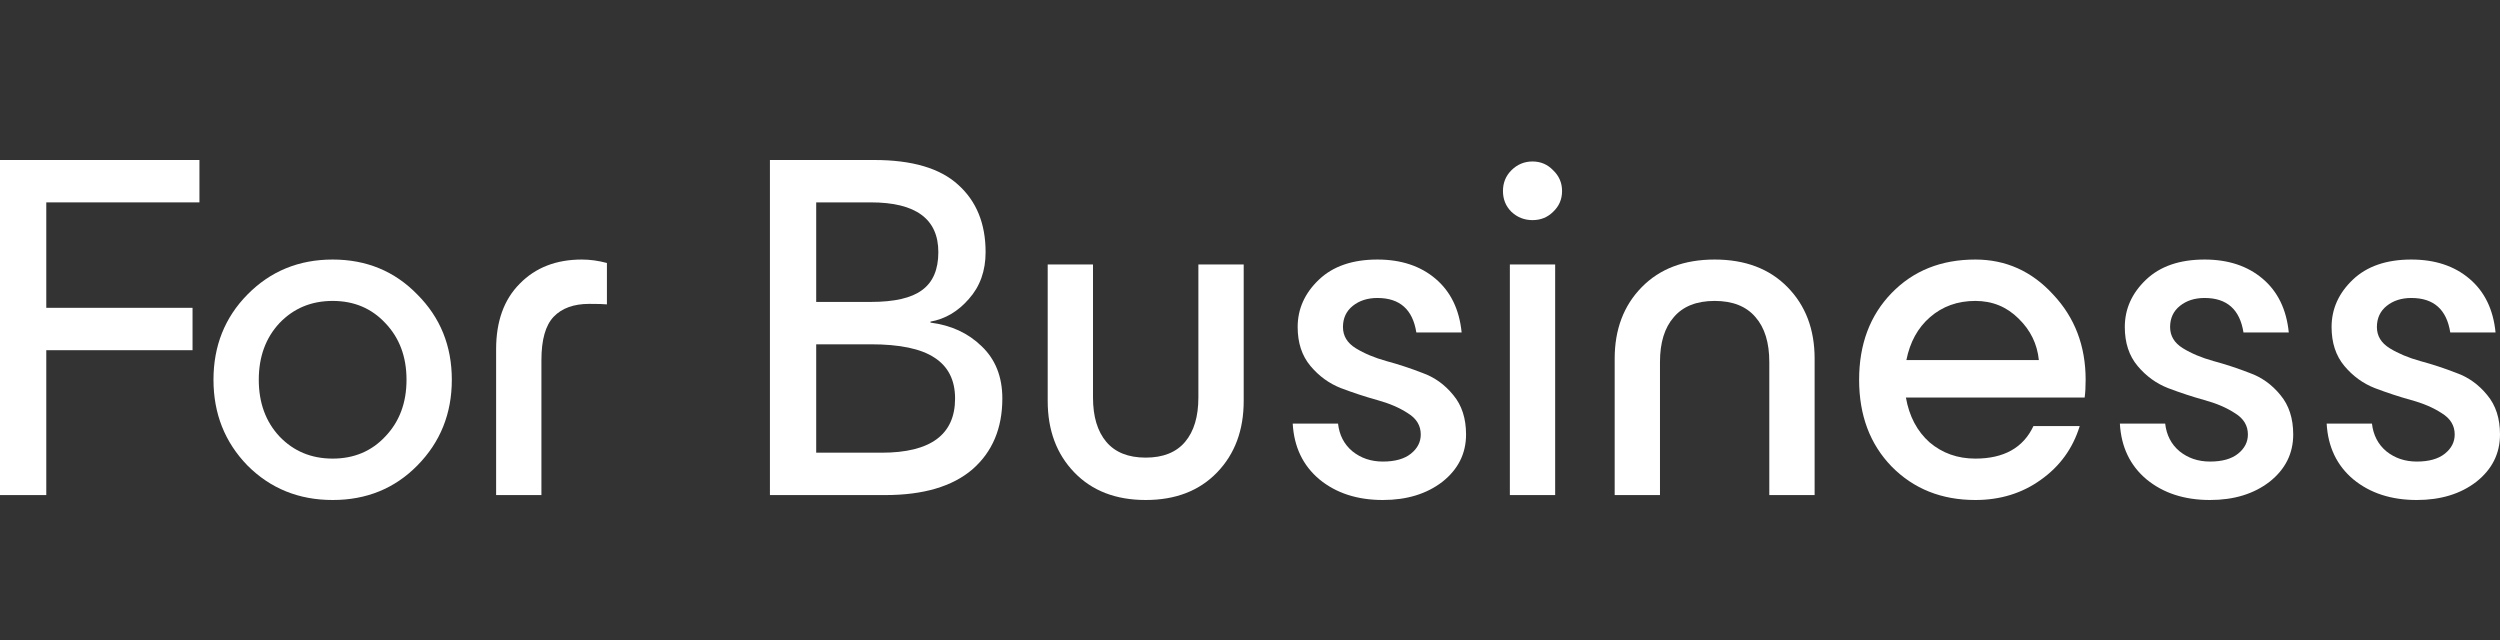
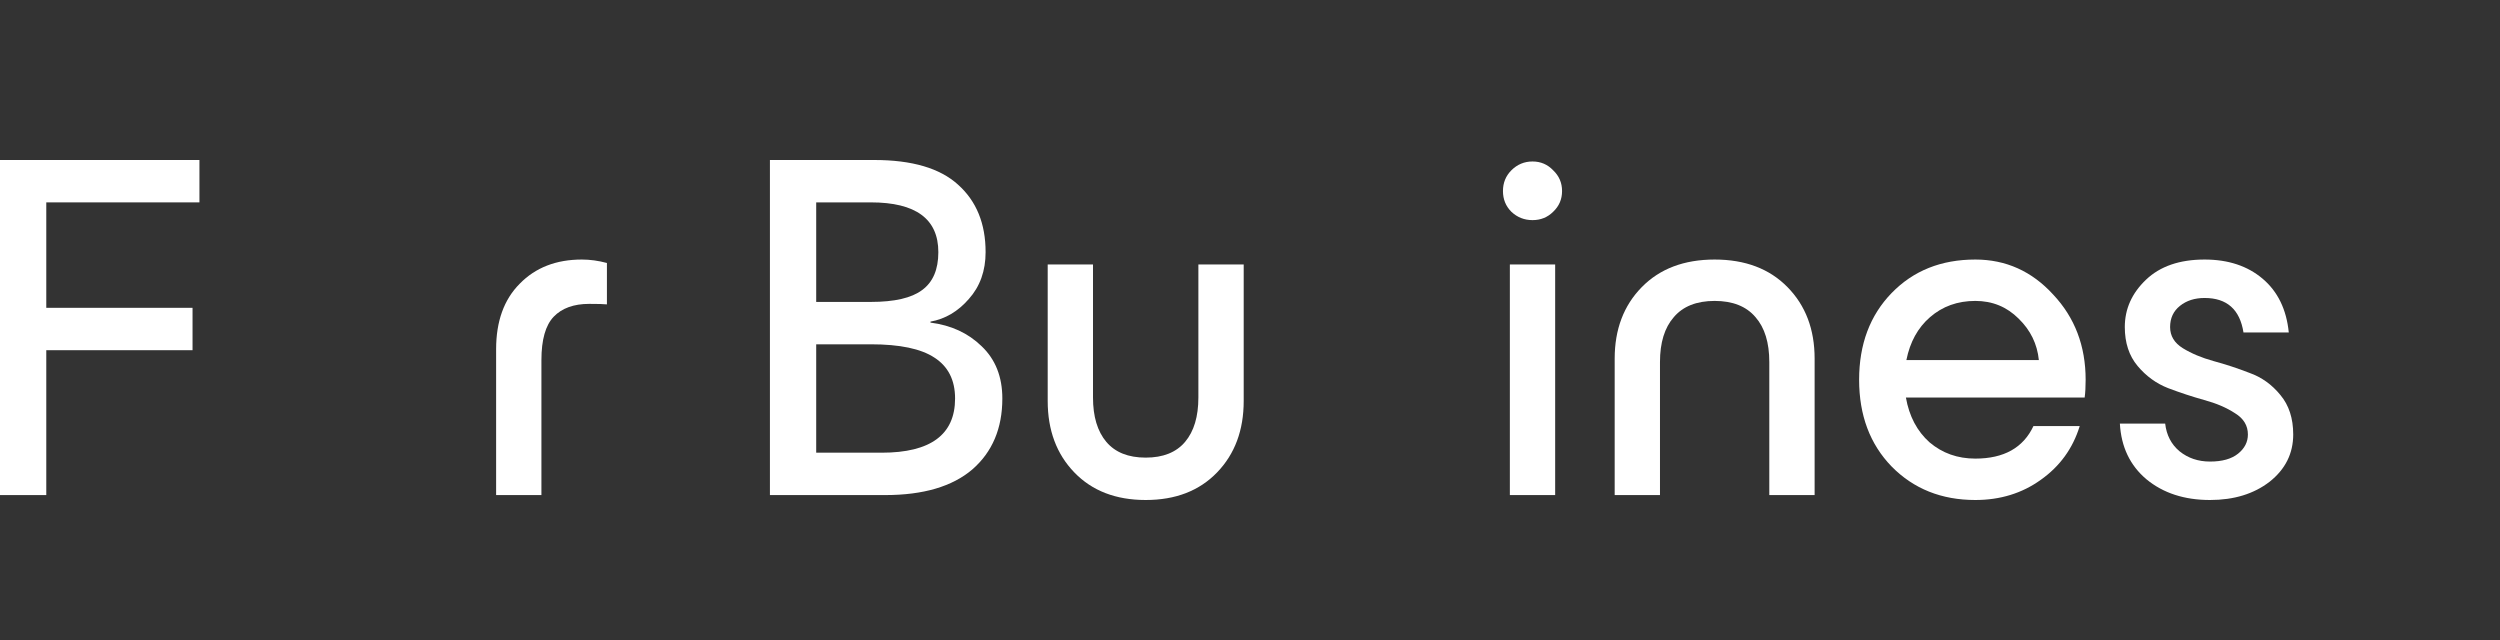
<svg xmlns="http://www.w3.org/2000/svg" width="125" height="32" viewBox="0 0 125 32" fill="none">
  <rect x="0" y="0" width="125" height="32" fill="#333333" stroke="none" />
  <path d="M0 24.754V8H9.972V10.119H2.314V15.391H9.627V17.51H2.314V24.754H0Z" fill="white" />
-   <path d="M20.867 23.275C19.735 24.425 18.323 25 16.633 25C14.942 25 13.522 24.425 12.373 23.275C11.24 22.109 10.674 20.68 10.674 18.988C10.674 17.297 11.24 15.876 12.373 14.726C13.522 13.56 14.942 12.977 16.633 12.977C18.323 12.977 19.735 13.56 20.867 14.726C22.017 15.876 22.591 17.297 22.591 18.988C22.591 20.68 22.017 22.109 20.867 23.275ZM13.973 16.155C13.284 16.894 12.939 17.839 12.939 18.988C12.939 20.138 13.284 21.083 13.973 21.822C14.679 22.561 15.566 22.93 16.633 22.93C17.7 22.93 18.578 22.561 19.267 21.822C19.973 21.083 20.326 20.138 20.326 18.988C20.326 17.839 19.973 16.894 19.267 16.155C18.578 15.416 17.7 15.046 16.633 15.046C15.566 15.046 14.679 15.416 13.973 16.155Z" fill="white" />
  <path d="M24.806 17.461C24.806 16.065 25.2 14.973 25.988 14.184C26.775 13.379 27.81 12.977 29.09 12.977C29.5 12.977 29.919 13.034 30.346 13.149V15.219C30.198 15.202 29.902 15.194 29.459 15.194C28.688 15.194 28.097 15.408 27.686 15.835C27.276 16.262 27.071 16.985 27.071 18.003V24.754H24.806V17.461Z" fill="white" />
  <path d="M38.496 24.754V8H43.716C45.603 8 46.999 8.411 47.901 9.232C48.821 10.053 49.28 11.178 49.28 12.607C49.28 13.543 49.001 14.324 48.443 14.948C47.901 15.572 47.261 15.95 46.523 16.081V16.13C47.557 16.262 48.41 16.656 49.083 17.313C49.773 17.97 50.117 18.841 50.117 19.925C50.117 21.419 49.617 22.602 48.615 23.473C47.614 24.327 46.161 24.754 44.257 24.754H38.496ZM40.81 22.635H44.085C46.531 22.635 47.754 21.731 47.754 19.925C47.754 19.005 47.409 18.323 46.72 17.88C46.047 17.436 44.988 17.215 43.543 17.215H40.81V22.635ZM40.81 15.096H43.543C44.725 15.096 45.579 14.899 46.104 14.504C46.646 14.11 46.917 13.478 46.917 12.607C46.917 10.948 45.792 10.119 43.543 10.119H40.81V15.096Z" fill="white" />
  <path d="M60.855 23.62C59.969 24.54 58.779 25 57.285 25C55.791 25 54.601 24.54 53.715 23.62C52.828 22.701 52.385 21.51 52.385 20.048V13.223H54.65V19.875C54.65 20.828 54.872 21.567 55.315 22.093C55.758 22.618 56.415 22.881 57.285 22.881C58.155 22.881 58.812 22.618 59.255 22.093C59.698 21.567 59.919 20.828 59.919 19.875V13.223H62.185V20.048C62.185 21.51 61.742 22.701 60.855 23.62Z" fill="white" />
-   <path d="M69.142 25C67.862 25 66.803 24.655 65.966 23.965C65.145 23.275 64.702 22.347 64.636 21.181H66.902C66.967 21.756 67.205 22.216 67.616 22.561C68.043 22.906 68.551 23.078 69.142 23.078C69.75 23.078 70.218 22.947 70.546 22.684C70.874 22.421 71.038 22.101 71.038 21.723C71.038 21.28 70.825 20.927 70.398 20.664C69.971 20.384 69.454 20.163 68.847 19.999C68.256 19.834 67.657 19.637 67.049 19.407C66.459 19.177 65.95 18.808 65.523 18.299C65.096 17.789 64.883 17.141 64.883 16.352C64.883 15.449 65.236 14.66 65.942 13.987C66.647 13.313 67.624 12.977 68.871 12.977C70.053 12.977 71.022 13.297 71.777 13.938C72.532 14.578 72.967 15.473 73.082 16.623H70.817C70.636 15.473 69.988 14.899 68.871 14.899C68.379 14.899 67.969 15.03 67.64 15.293C67.312 15.556 67.148 15.909 67.148 16.352C67.148 16.796 67.361 17.149 67.788 17.412C68.215 17.674 68.724 17.888 69.315 18.052C69.922 18.216 70.521 18.413 71.112 18.643C71.719 18.857 72.237 19.227 72.663 19.752C73.09 20.261 73.303 20.918 73.303 21.723C73.303 22.676 72.909 23.464 72.122 24.088C71.334 24.696 70.341 25 69.142 25Z" fill="white" />
  <path d="M75.493 24.754V13.223H77.758V24.754H75.493ZM75.567 10.587C75.288 10.308 75.148 9.963 75.148 9.552C75.148 9.142 75.288 8.797 75.567 8.517C75.862 8.222 76.215 8.074 76.626 8.074C77.036 8.074 77.381 8.222 77.66 8.517C77.955 8.797 78.103 9.142 78.103 9.552C78.103 9.963 77.955 10.308 77.66 10.587C77.381 10.866 77.036 11.006 76.626 11.006C76.215 11.006 75.862 10.866 75.567 10.587Z" fill="white" />
  <path d="M80.734 17.929C80.734 16.467 81.186 15.276 82.088 14.357C82.991 13.437 84.206 12.977 85.732 12.977C87.259 12.977 88.474 13.437 89.376 14.357C90.279 15.276 90.731 16.467 90.731 17.929V24.754H88.465V18.101C88.465 17.132 88.236 16.385 87.776 15.859C87.316 15.317 86.635 15.046 85.732 15.046C84.83 15.046 84.148 15.317 83.689 15.859C83.229 16.385 82.999 17.132 82.999 18.101V24.754H80.734V17.929Z" fill="white" />
  <path d="M98.766 25C97.076 25 95.68 24.442 94.581 23.325C93.497 22.208 92.956 20.762 92.956 18.988C92.956 17.215 93.497 15.769 94.581 14.652C95.664 13.535 97.059 12.977 98.766 12.977C100.293 12.977 101.59 13.56 102.657 14.726C103.74 15.876 104.282 17.297 104.282 18.988C104.282 19.35 104.265 19.645 104.233 19.875H95.295C95.459 20.812 95.853 21.559 96.477 22.117C97.117 22.659 97.88 22.93 98.766 22.93C100.195 22.93 101.163 22.388 101.672 21.304H103.986C103.642 22.421 102.993 23.316 102.041 23.99C101.106 24.663 100.014 25 98.766 25ZM95.319 18.003H101.943C101.861 17.198 101.524 16.508 100.933 15.933C100.342 15.342 99.62 15.046 98.766 15.046C97.88 15.046 97.125 15.317 96.501 15.859C95.894 16.385 95.5 17.099 95.319 18.003Z" fill="white" />
  <path d="M110.5 25C109.219 25 108.16 24.655 107.323 23.965C106.503 23.275 106.059 22.347 105.994 21.181H108.259C108.325 21.756 108.563 22.216 108.973 22.561C109.4 22.906 109.909 23.078 110.5 23.078C111.107 23.078 111.575 22.947 111.903 22.684C112.231 22.421 112.395 22.101 112.395 21.723C112.395 21.28 112.182 20.927 111.755 20.664C111.329 20.384 110.811 20.163 110.204 19.999C109.613 19.834 109.014 19.637 108.407 19.407C107.816 19.177 107.307 18.808 106.88 18.299C106.453 17.789 106.24 17.141 106.24 16.352C106.24 15.449 106.593 14.66 107.299 13.987C108.005 13.313 108.981 12.977 110.229 12.977C111.411 12.977 112.379 13.297 113.134 13.938C113.889 14.578 114.324 15.473 114.439 16.623H112.174C111.993 15.473 111.345 14.899 110.229 14.899C109.736 14.899 109.326 15.03 108.998 15.293C108.669 15.556 108.505 15.909 108.505 16.352C108.505 16.796 108.719 17.149 109.145 17.412C109.572 17.674 110.081 17.888 110.672 18.052C111.279 18.216 111.878 18.413 112.469 18.643C113.077 18.857 113.594 19.227 114.021 19.752C114.447 20.261 114.661 20.918 114.661 21.723C114.661 22.676 114.267 23.464 113.479 24.088C112.691 24.696 111.698 25 110.5 25Z" fill="white" />
-   <path d="M120.839 25C119.559 25 118.5 24.655 117.663 23.965C116.842 23.275 116.399 22.347 116.333 21.181H118.598C118.664 21.756 118.902 22.216 119.312 22.561C119.739 22.906 120.248 23.078 120.839 23.078C121.446 23.078 121.914 22.947 122.242 22.684C122.571 22.421 122.735 22.101 122.735 21.723C122.735 21.28 122.521 20.927 122.095 20.664C121.668 20.384 121.151 20.163 120.543 19.999C119.952 19.834 119.353 19.637 118.746 19.407C118.155 19.177 117.646 18.808 117.219 18.299C116.793 17.789 116.579 17.141 116.579 16.352C116.579 15.449 116.932 14.66 117.638 13.987C118.344 13.313 119.321 12.977 120.568 12.977C121.75 12.977 122.718 13.297 123.473 13.938C124.229 14.578 124.664 15.473 124.778 16.623H122.513C122.333 15.473 121.684 14.899 120.568 14.899C120.076 14.899 119.665 15.03 119.337 15.293C119.009 15.556 118.845 15.909 118.845 16.352C118.845 16.796 119.058 17.149 119.485 17.412C119.911 17.674 120.42 17.888 121.011 18.052C121.619 18.216 122.218 18.413 122.809 18.643C123.416 18.857 123.933 19.227 124.36 19.752C124.787 20.261 125 20.918 125 21.723C125 22.676 124.606 23.464 123.818 24.088C123.03 24.696 122.037 25 120.839 25Z" fill="white" />
</svg>